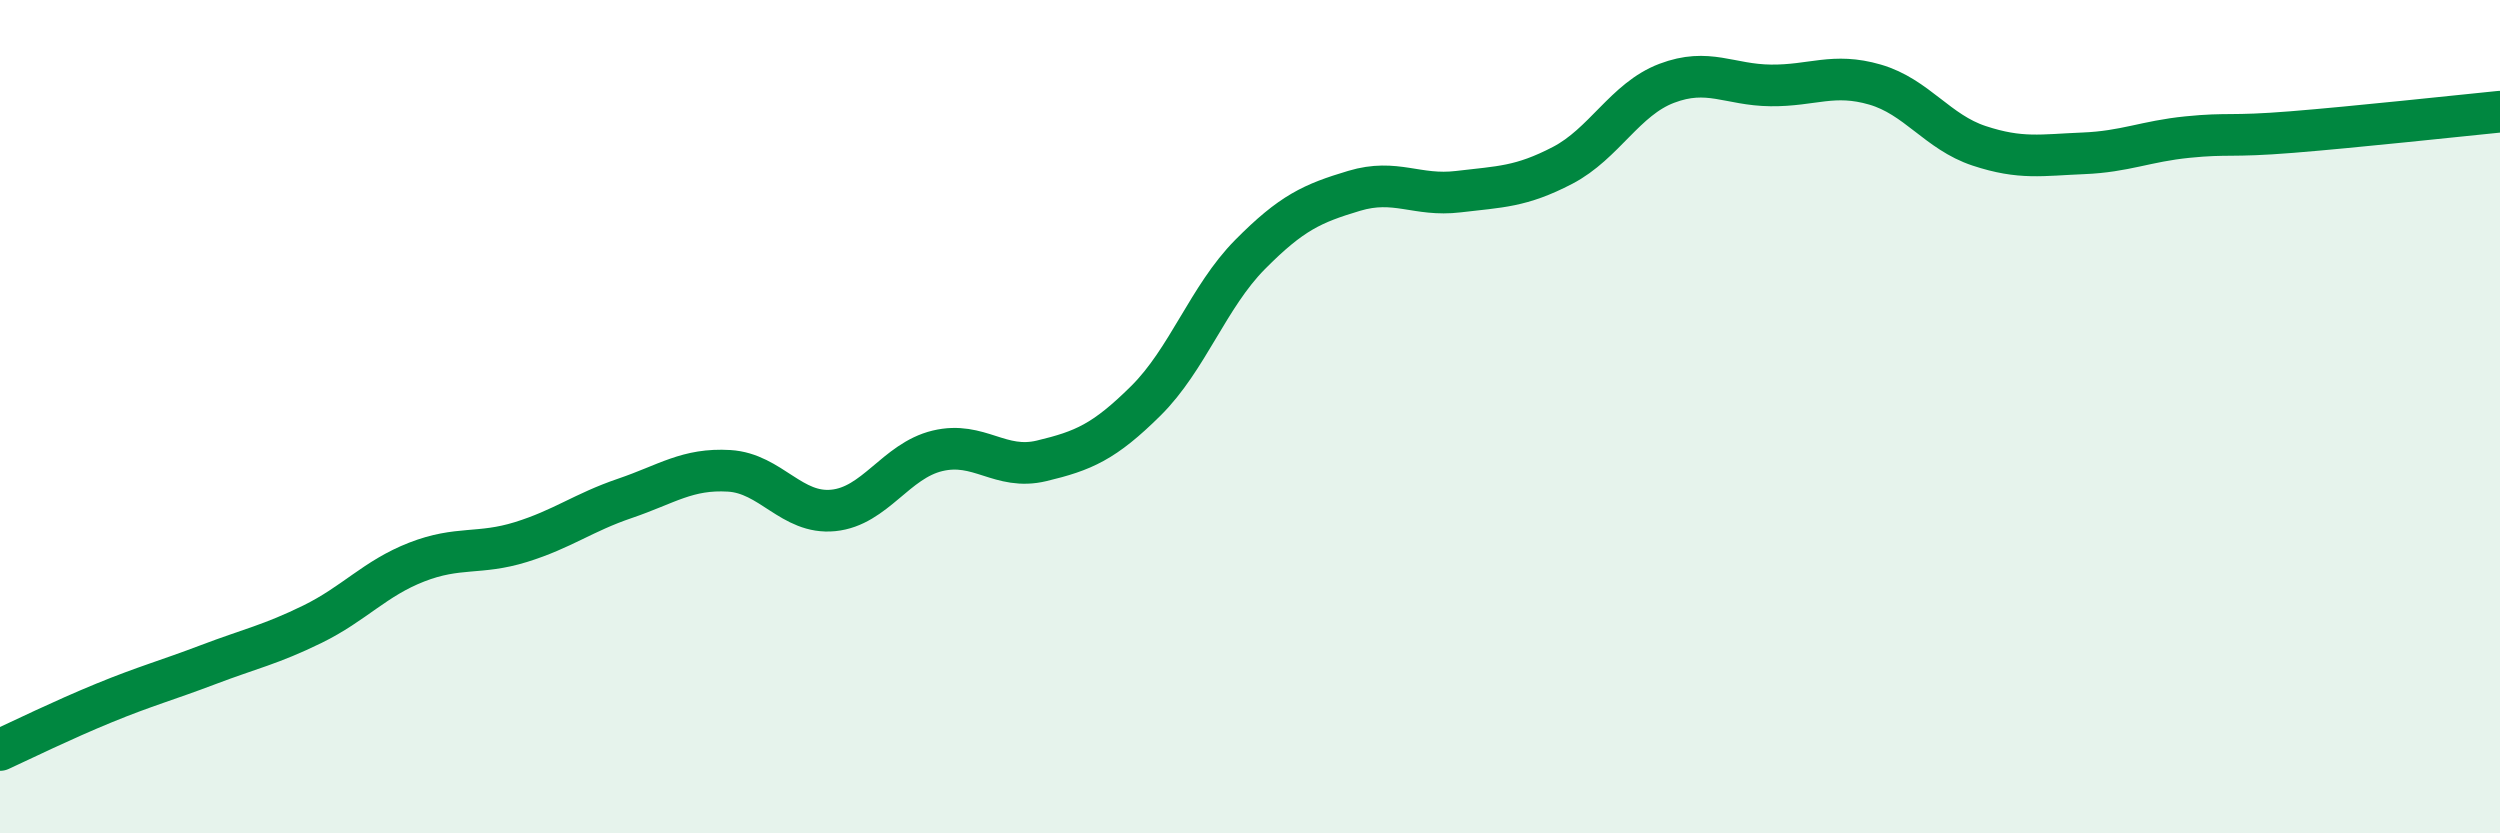
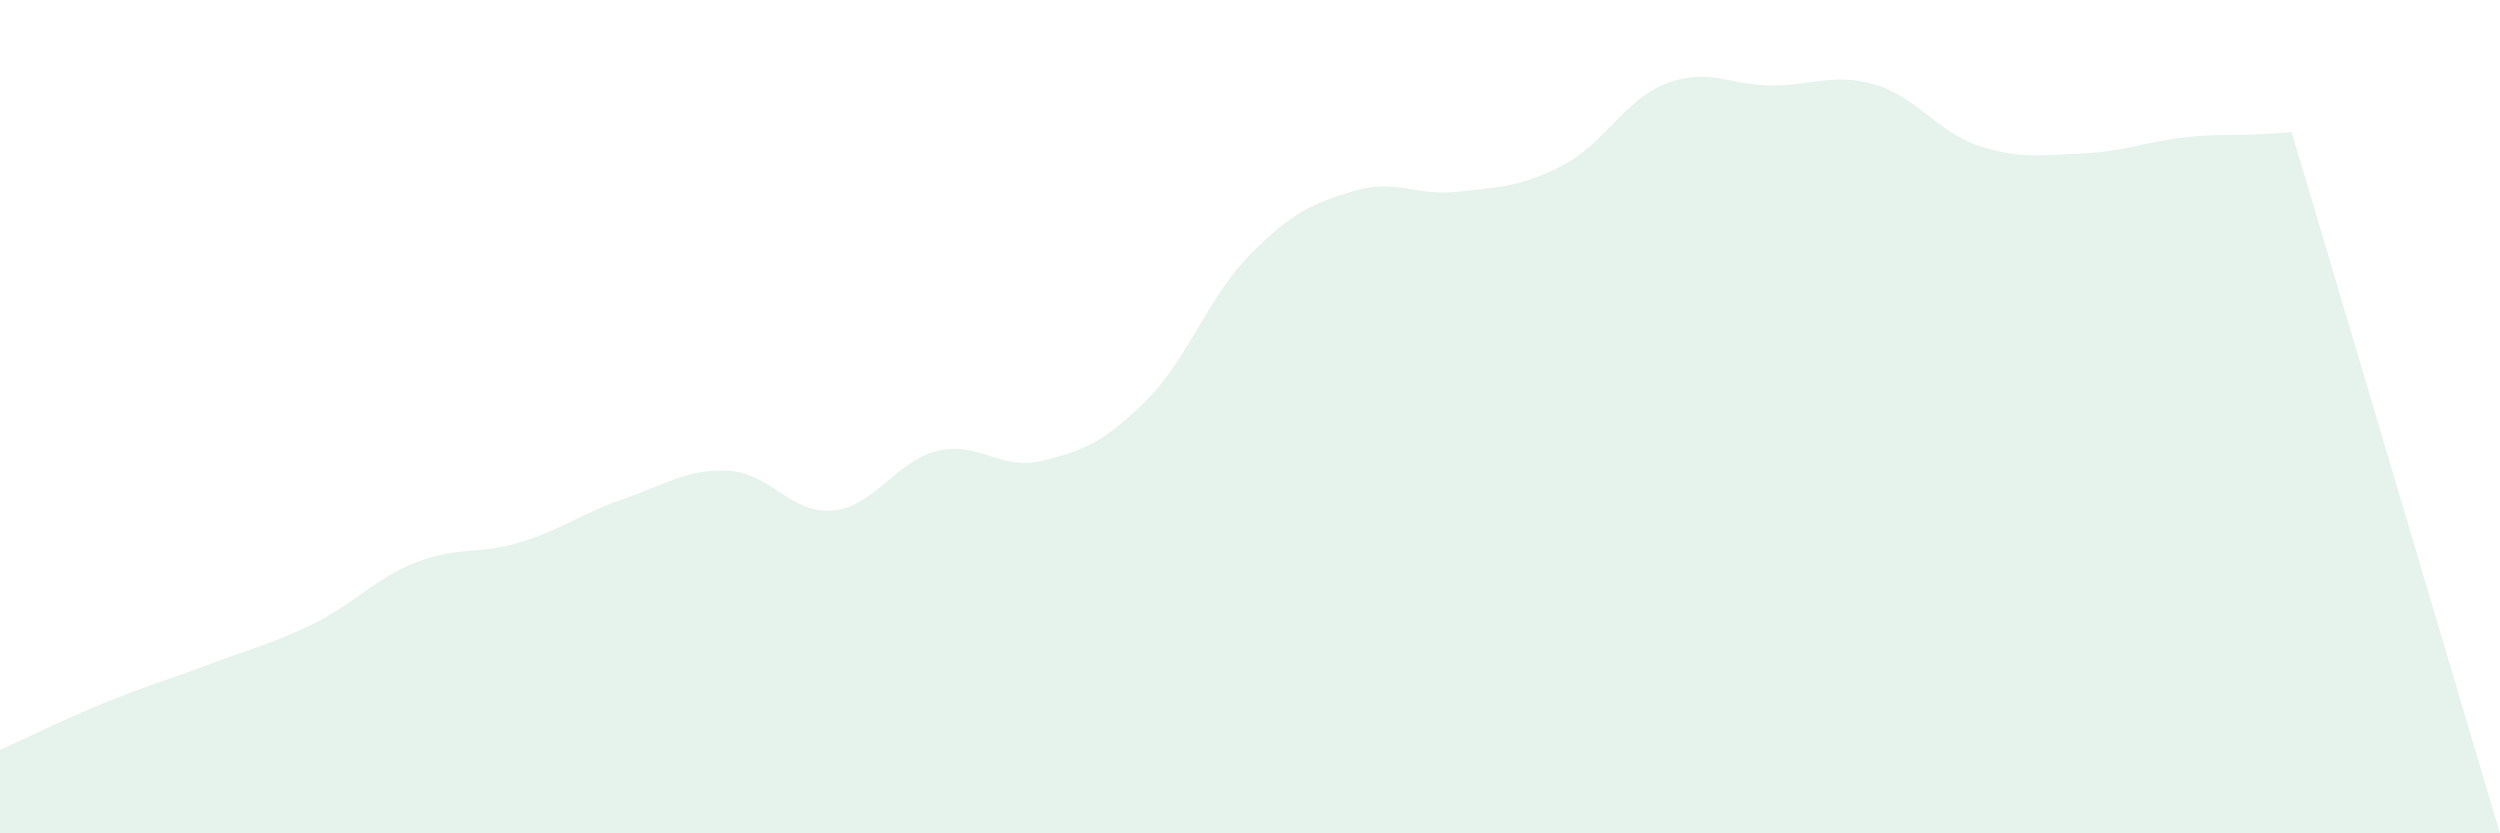
<svg xmlns="http://www.w3.org/2000/svg" width="60" height="20" viewBox="0 0 60 20">
-   <path d="M 0,18 C 0.5,17.77 1.5,17.28 2.5,16.87 C 3.5,16.46 4,16.33 5,15.95 C 6,15.57 6.5,15.47 7.5,14.98 C 8.5,14.49 9,13.88 10,13.49 C 11,13.1 11.5,13.32 12.5,13.01 C 13.5,12.7 14,12.3 15,11.96 C 16,11.62 16.5,11.24 17.5,11.3 C 18.5,11.36 19,12.35 20,12.25 C 21,12.15 21.5,11.06 22.5,10.82 C 23.5,10.58 24,11.3 25,11.06 C 26,10.82 26.5,10.61 27.5,9.62 C 28.5,8.63 29,7.12 30,6.11 C 31,5.1 31.5,4.88 32.5,4.58 C 33.5,4.28 34,4.72 35,4.6 C 36,4.48 36.5,4.49 37.5,3.97 C 38.5,3.45 39,2.38 40,2 C 41,1.62 41.5,2.04 42.5,2.05 C 43.5,2.06 44,1.74 45,2.03 C 46,2.32 46.5,3.17 47.5,3.5 C 48.5,3.83 49,3.72 50,3.68 C 51,3.64 51.5,3.39 52.5,3.29 C 53.5,3.19 53.5,3.29 55,3.17 C 56.5,3.05 59,2.78 60,2.68L60 20L0 20Z" fill="#008740" opacity="0.1" stroke-linecap="round" stroke-linejoin="round" />
-   <path d="M 0,18 C 0.5,17.77 1.5,17.28 2.5,16.87 C 3.5,16.46 4,16.33 5,15.95 C 6,15.57 6.5,15.47 7.5,14.98 C 8.5,14.49 9,13.88 10,13.49 C 11,13.1 11.5,13.32 12.5,13.01 C 13.5,12.7 14,12.3 15,11.96 C 16,11.62 16.5,11.24 17.5,11.3 C 18.5,11.36 19,12.35 20,12.25 C 21,12.15 21.5,11.06 22.5,10.82 C 23.5,10.58 24,11.3 25,11.06 C 26,10.82 26.5,10.61 27.5,9.62 C 28.5,8.63 29,7.12 30,6.11 C 31,5.1 31.5,4.88 32.5,4.58 C 33.5,4.28 34,4.72 35,4.6 C 36,4.48 36.5,4.49 37.5,3.97 C 38.5,3.45 39,2.38 40,2 C 41,1.62 41.5,2.04 42.5,2.05 C 43.5,2.06 44,1.74 45,2.03 C 46,2.32 46.5,3.17 47.5,3.5 C 48.5,3.83 49,3.72 50,3.68 C 51,3.64 51.5,3.39 52.5,3.29 C 53.5,3.19 53.5,3.29 55,3.17 C 56.5,3.05 59,2.78 60,2.68" stroke="#008740" stroke-width="1" fill="none" stroke-linecap="round" stroke-linejoin="round" />
+   <path d="M 0,18 C 0.5,17.77 1.5,17.28 2.5,16.87 C 3.5,16.46 4,16.33 5,15.95 C 6,15.57 6.5,15.47 7.5,14.98 C 8.5,14.49 9,13.88 10,13.49 C 11,13.1 11.5,13.32 12.5,13.01 C 13.5,12.7 14,12.3 15,11.96 C 16,11.62 16.5,11.24 17.5,11.3 C 18.5,11.36 19,12.35 20,12.25 C 21,12.15 21.5,11.06 22.5,10.82 C 23.5,10.58 24,11.3 25,11.06 C 26,10.82 26.5,10.61 27.5,9.62 C 28.5,8.63 29,7.12 30,6.11 C 31,5.1 31.5,4.88 32.5,4.58 C 33.5,4.28 34,4.72 35,4.6 C 36,4.48 36.5,4.49 37.5,3.97 C 38.5,3.45 39,2.38 40,2 C 41,1.62 41.5,2.04 42.5,2.05 C 43.5,2.06 44,1.74 45,2.03 C 46,2.32 46.5,3.17 47.5,3.5 C 48.5,3.83 49,3.72 50,3.68 C 51,3.64 51.5,3.39 52.5,3.29 C 53.5,3.19 53.5,3.29 55,3.17 L60 20L0 20Z" fill="#008740" opacity="0.1" stroke-linecap="round" stroke-linejoin="round" />
</svg>